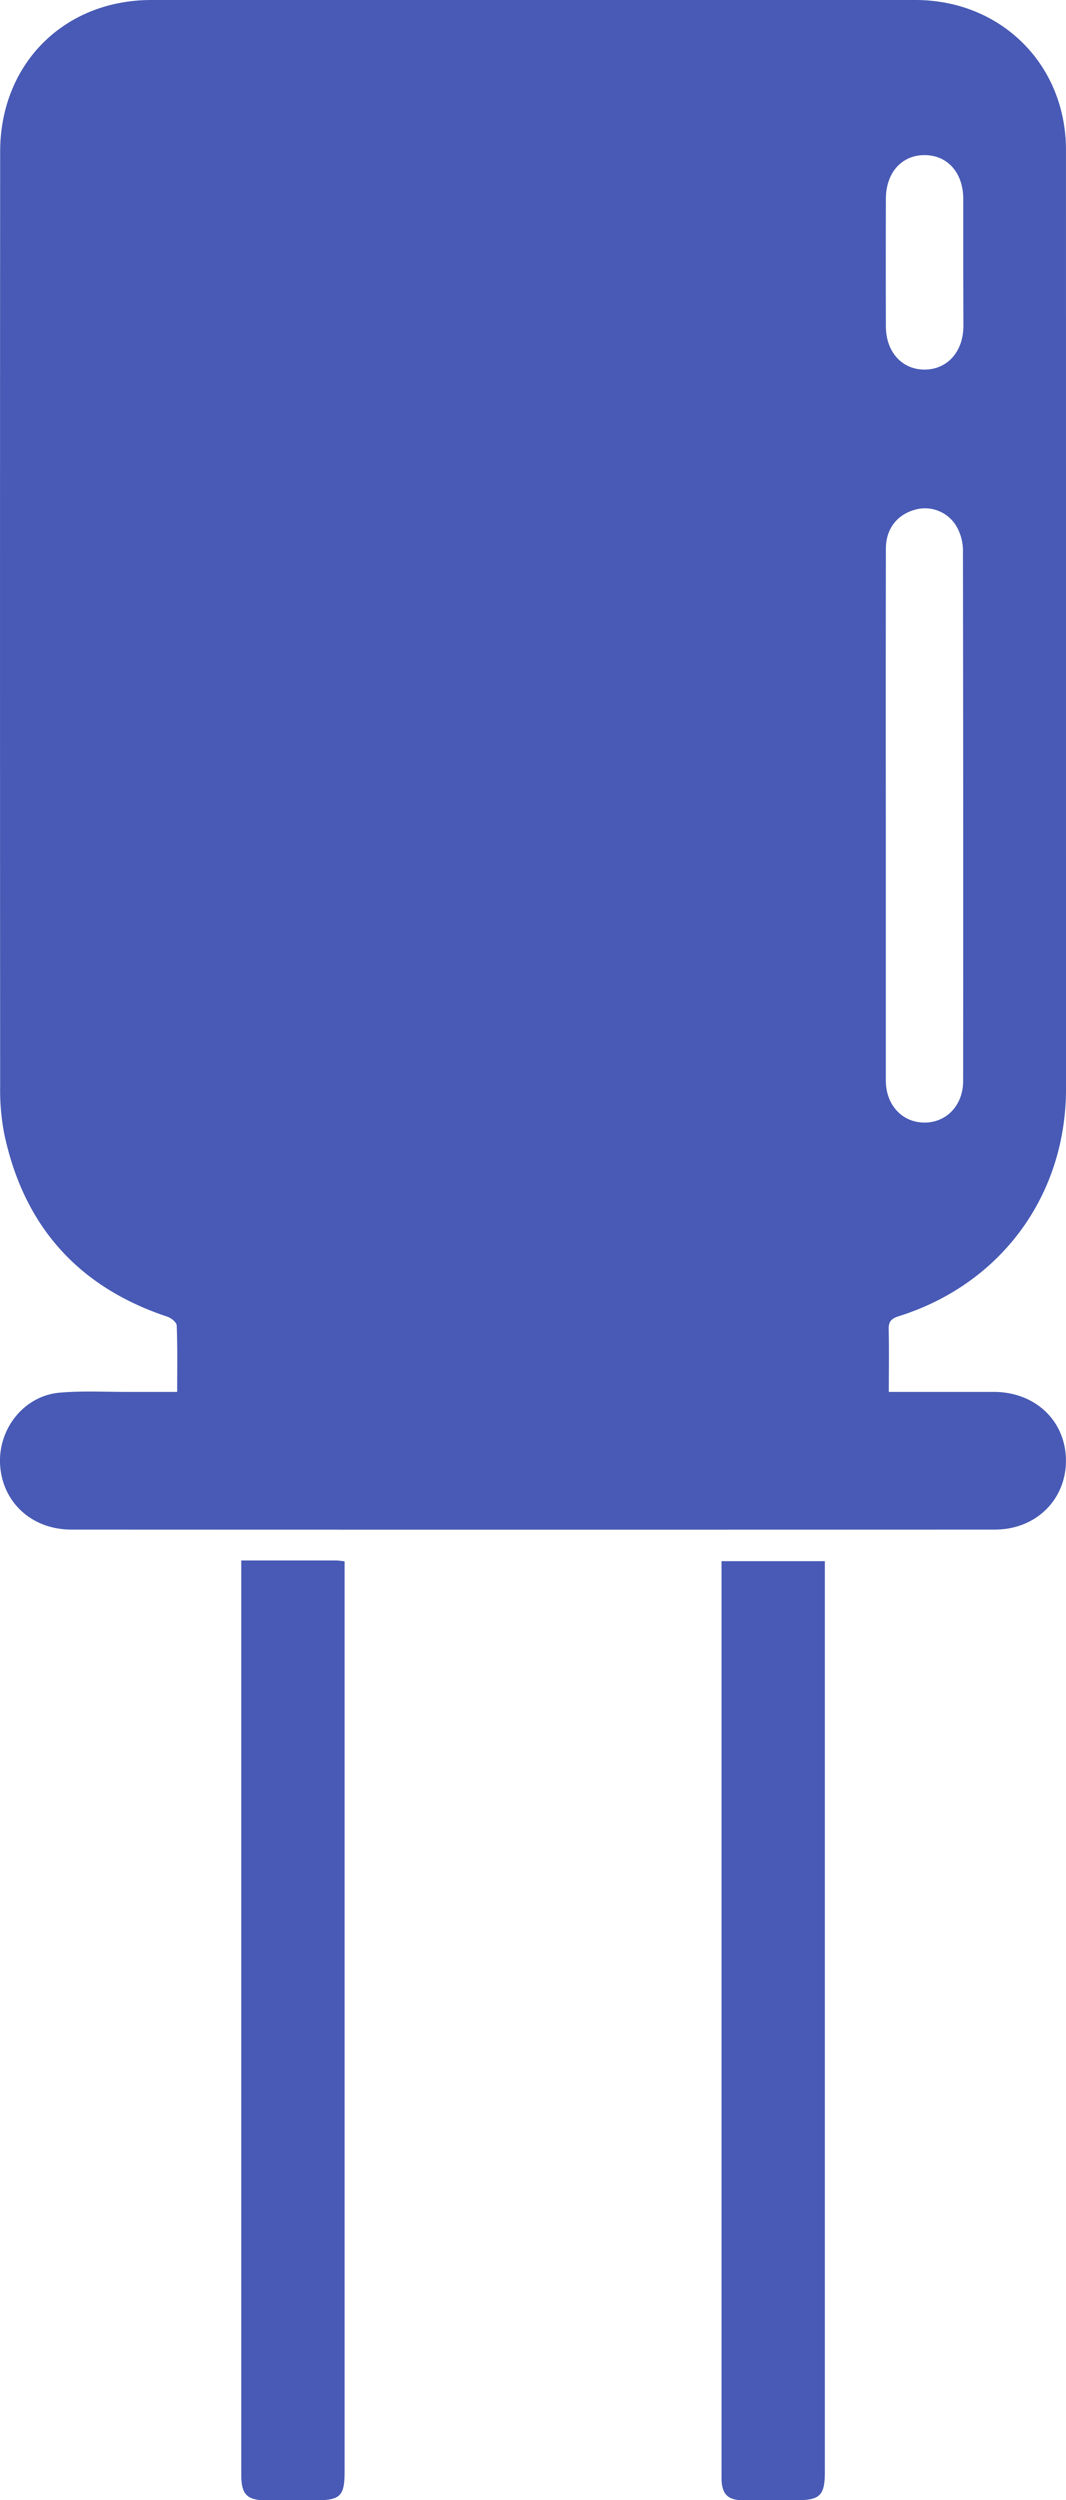
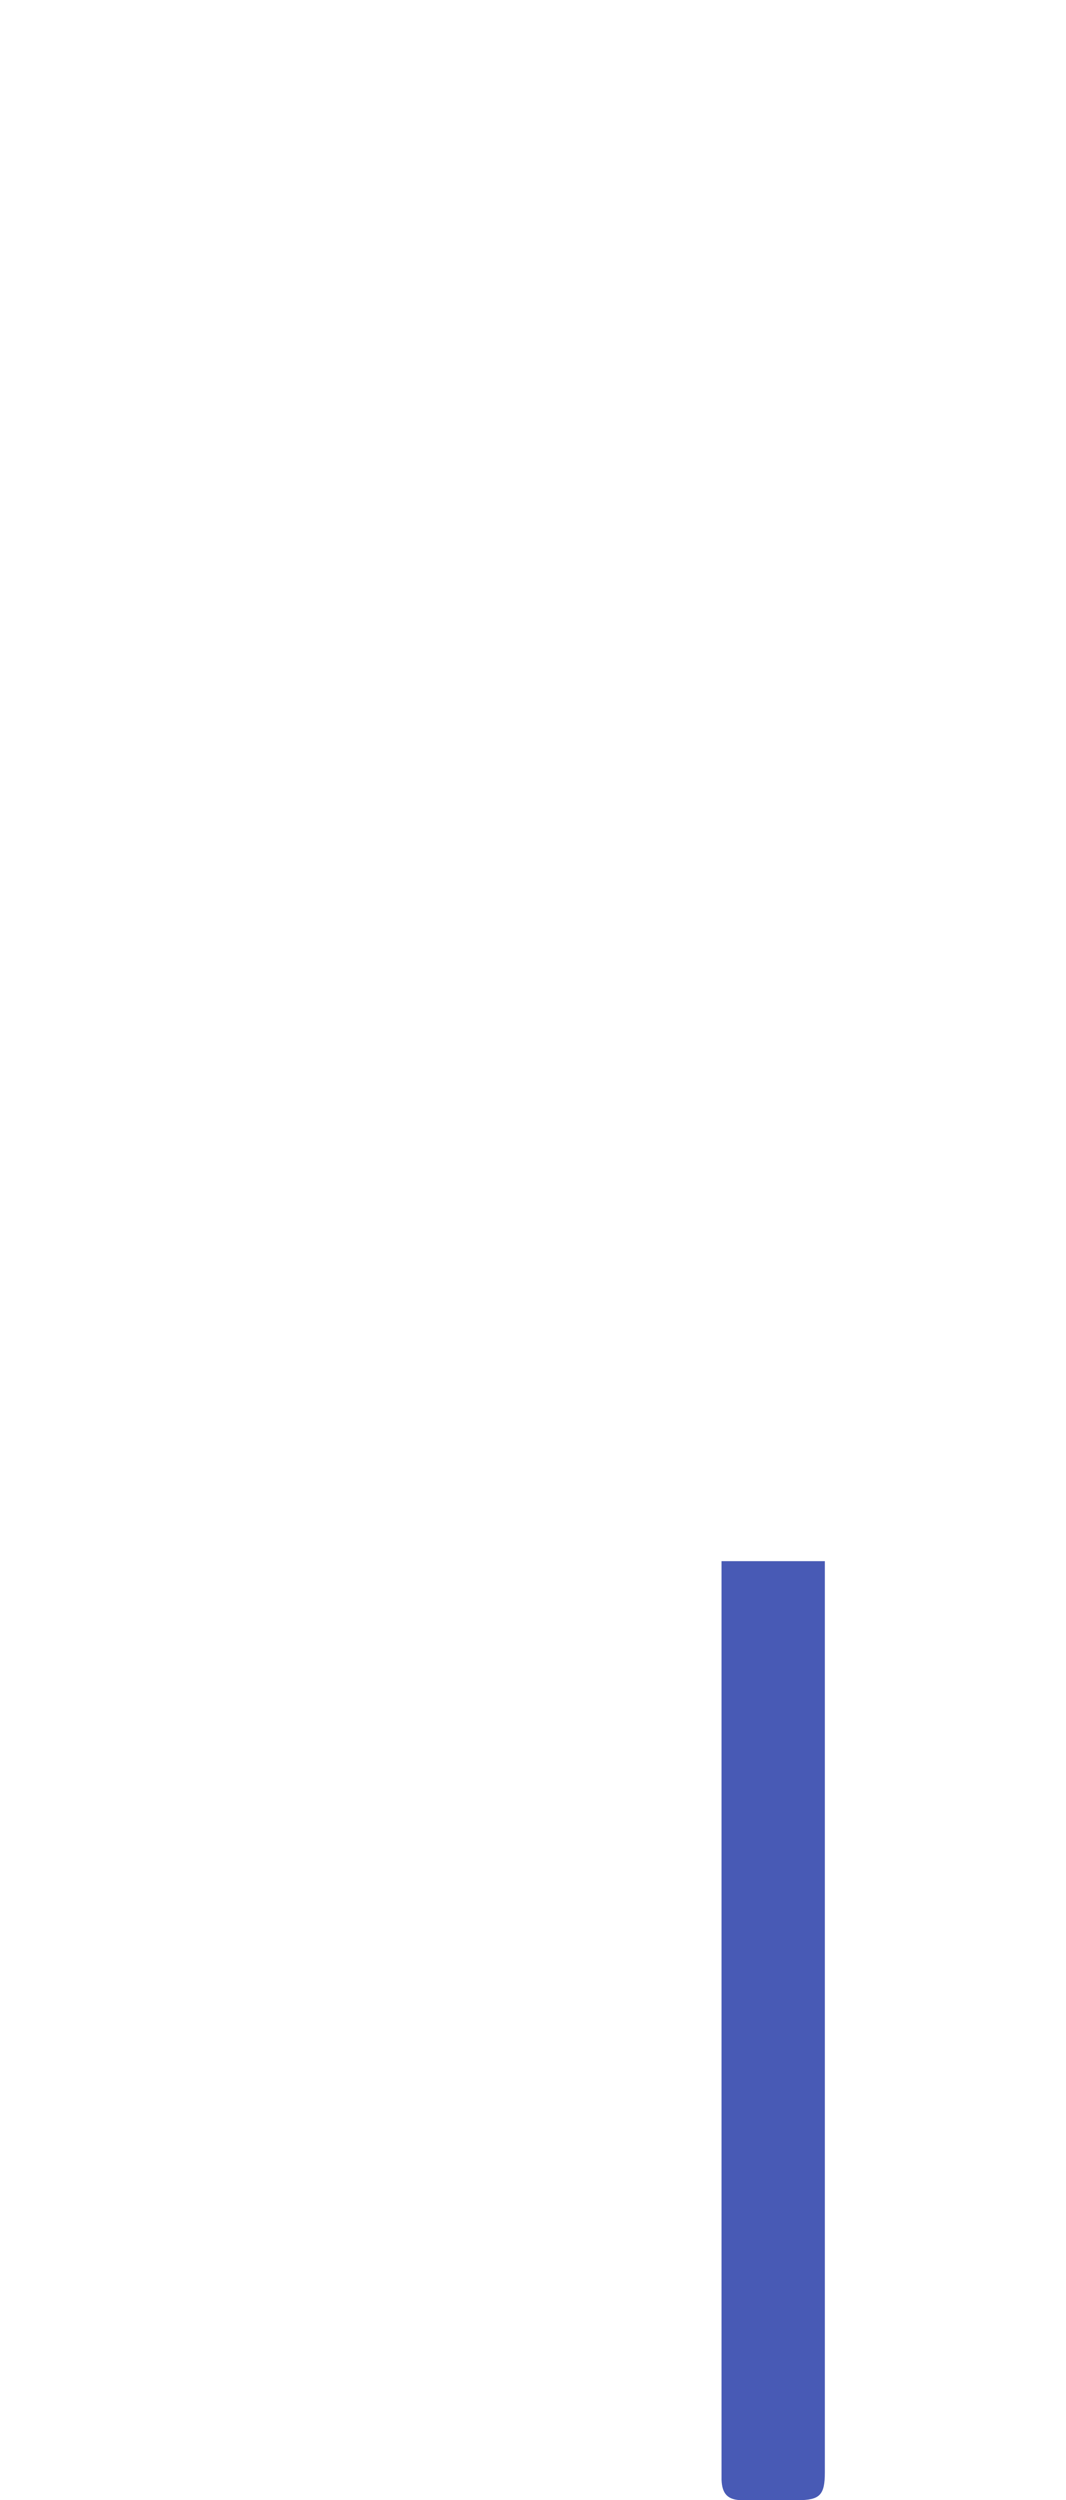
<svg xmlns="http://www.w3.org/2000/svg" id="Layer_1" data-name="Layer 1" viewBox="0 0 328 769.16">
  <defs>
    <style>.cls-1{fill:#485ab5;}</style>
  </defs>
  <title>خازن1</title>
-   <path class="cls-1" d="M649.48,583.62c11.21,0,21.74,0,32.27,0,12.77,0,22.14,8.89,22.23,21s-9.2,21.35-21.85,21.36q-142.08.06-284.16,0c-12.2,0-21.28-8.4-21.94-20-.62-11.05,7.37-21.13,18.26-22.12,7.07-.63,14.23-.21,21.35-.24,4.8,0,9.61,0,14.87,0,0-7.11.12-13.77-.14-20.41,0-1-1.73-2.35-2.92-2.74-27.55-9.17-44.22-28.06-50.17-56.36a71,71,0,0,1-1.23-14.43q-.09-143.79,0-287.59c0-27,19.62-46.67,46.59-46.67h235c26.35,0,46.34,19.83,46.35,46.13Q704,346,704,490.41c0,32.81-20,60-51.37,69.9-2.29.72-3.25,1.58-3.19,4.06C649.59,570.6,649.48,576.84,649.48,583.62Zm-.92-177.85q0,41,0,82c0,7.57,5,12.93,11.79,13s12-5.26,12-12.81q.07-81.79-.06-163.6a15,15,0,0,0-2.1-7.2,11.23,11.23,0,0,0-13-4.83c-5.34,1.62-8.6,5.94-8.61,11.86Q648.52,365,648.56,405.77Zm23.83-169.49c0-6.53,0-13.07,0-19.6,0-8.18-4.92-13.62-12.08-13.54-6.95.08-11.71,5.47-11.73,13.43q-.06,19.6,0,39.21c0,7.86,4.91,13.32,11.85,13.34s11.9-5.37,12-13.23C672.43,249.35,672.39,242.82,672.39,236.28Z" transform="translate(-376 -155.42)" />
  <path class="cls-1" d="M598,635.69h31.8V916c0,7-1.51,8.56-8.42,8.58-5.69,0-11.39.06-17.08,0-4.35-.06-6.12-1.9-6.29-6.28,0-1,0-2,0-3V635.69Z" transform="translate(-376 -155.42)" />
-   <path class="cls-1" d="M450.23,635.48h29.28c.68,0,1.36.13,2.52.26V916c0,7.25-1.38,8.6-8.79,8.61-5.12,0-10.25,0-15.37,0-5.82,0-7.63-1.83-7.63-7.64q0-74.1,0-148.2V635.48Z" transform="translate(-376 -155.42)" />
</svg>